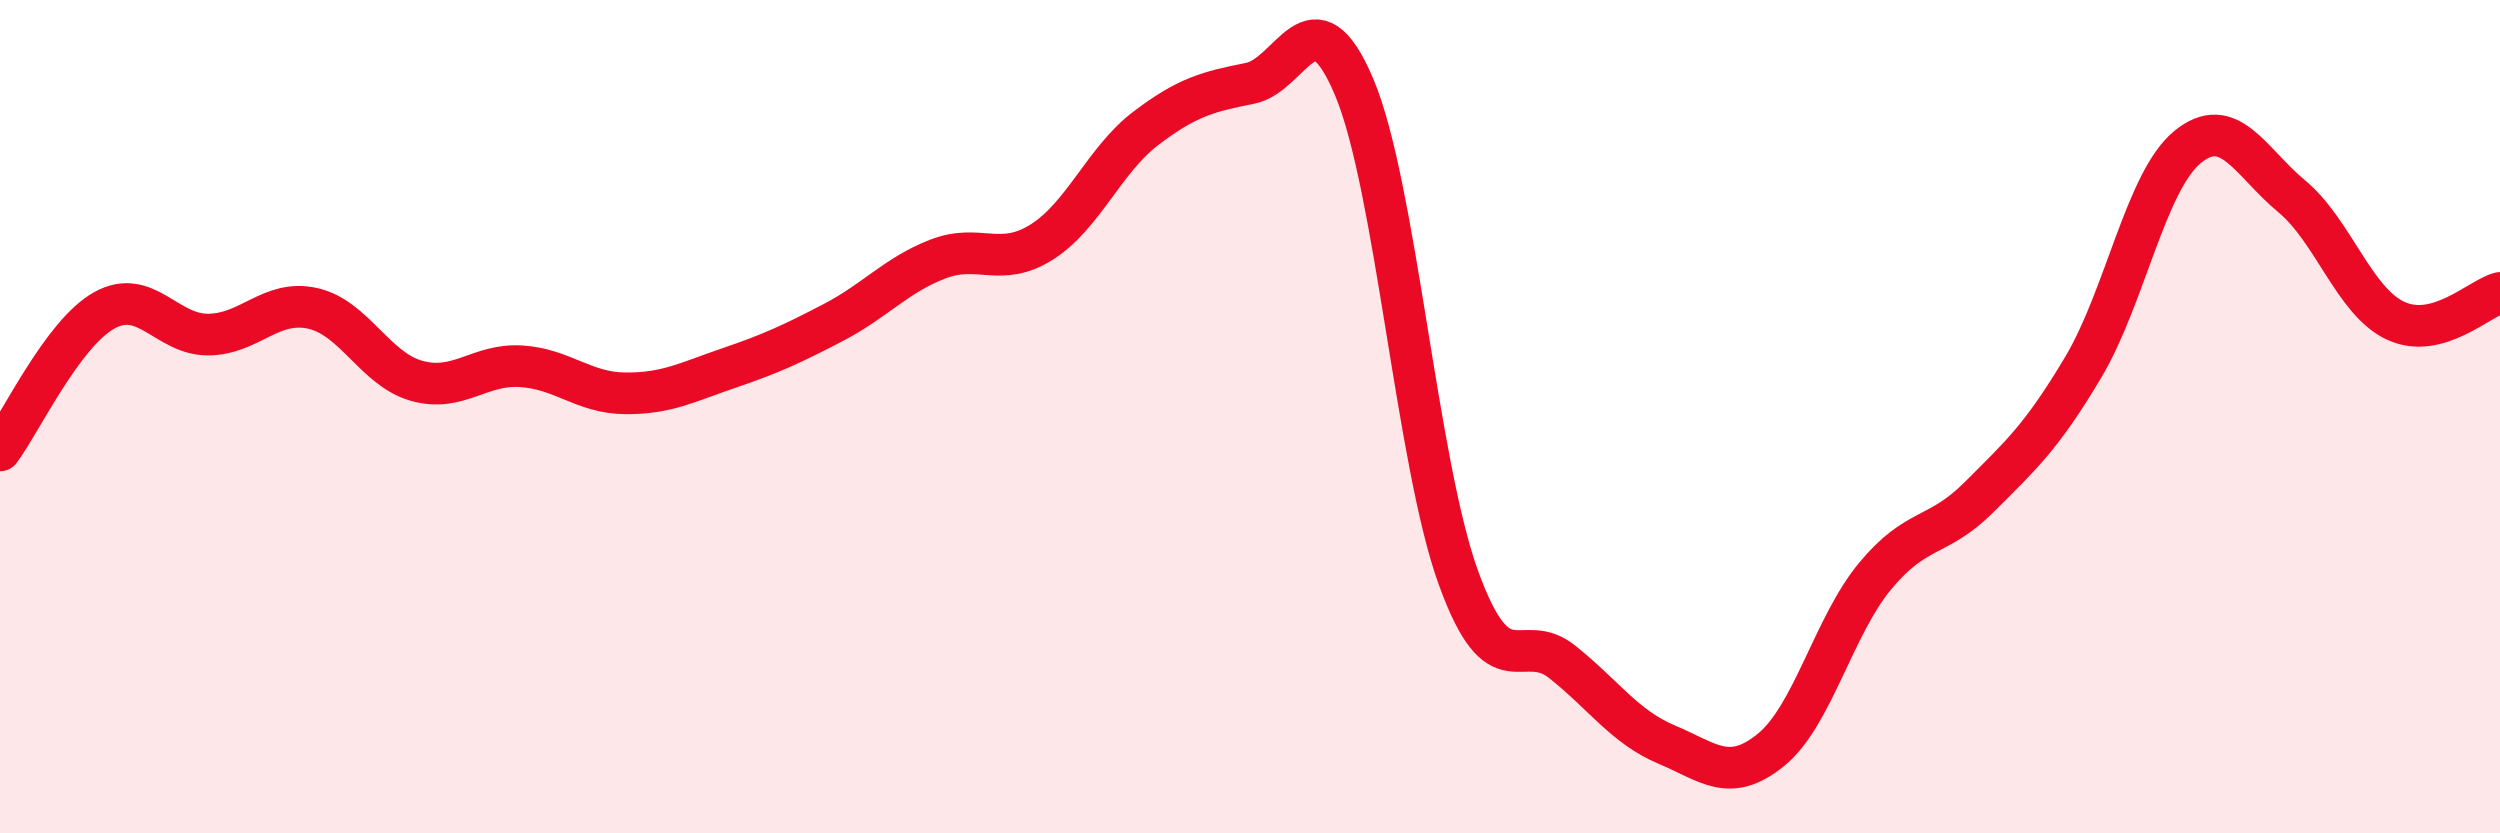
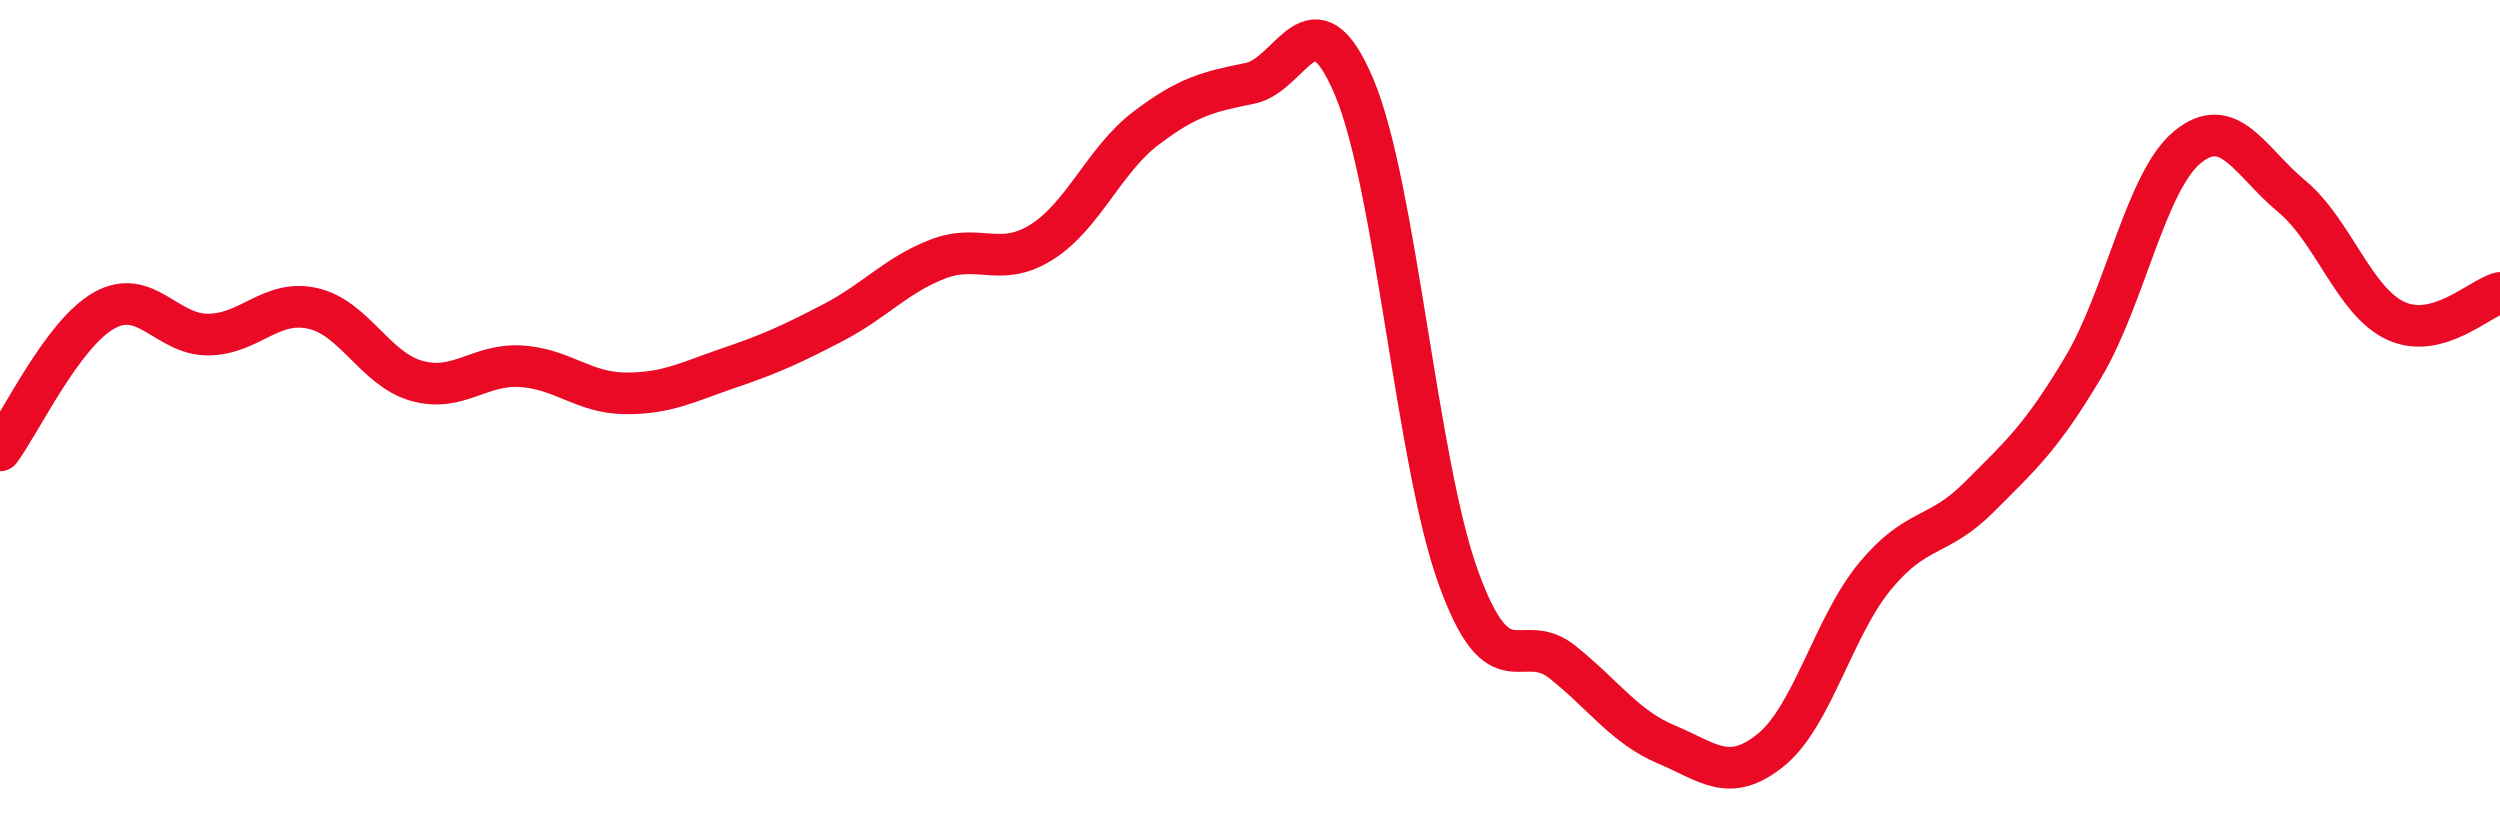
<svg xmlns="http://www.w3.org/2000/svg" width="60" height="20" viewBox="0 0 60 20">
-   <path d="M 0,10.81 C 0.5,10.14 1.5,8.01 2.5,7.45 C 3.5,6.89 4,8.04 5,8.03 C 6,8.02 6.5,7.18 7.5,7.4 C 8.5,7.62 9,8.86 10,9.14 C 11,9.42 11.5,8.73 12.5,8.79 C 13.5,8.85 14,9.43 15,9.44 C 16,9.45 16.5,9.17 17.5,8.83 C 18.5,8.49 19,8.26 20,7.74 C 21,7.22 21.5,6.61 22.5,6.22 C 23.5,5.83 24,6.44 25,5.81 C 26,5.18 26.5,3.84 27.5,3.08 C 28.5,2.32 29,2.2 30,2 C 31,1.8 31.5,-0.28 32.5,2.09 C 33.5,4.46 34,11.1 35,13.86 C 36,16.62 36.5,15.09 37.5,15.89 C 38.5,16.69 39,17.45 40,17.87 C 41,18.29 41.5,18.81 42.5,18 C 43.5,17.19 44,15.04 45,13.83 C 46,12.62 46.5,12.93 47.5,11.93 C 48.5,10.93 49,10.49 50,8.81 C 51,7.13 51.5,4.35 52.5,3.53 C 53.5,2.71 54,3.88 55,4.71 C 56,5.54 56.5,7.24 57.5,7.7 C 58.5,8.16 59.5,7.16 60,7.03L60 20L0 20Z" fill="#EB0A25" opacity="0.1" stroke-linecap="round" stroke-linejoin="round" />
  <path d="M 0,10.81 C 0.5,10.14 1.5,8.01 2.5,7.45 C 3.5,6.89 4,8.04 5,8.03 C 6,8.02 6.5,7.18 7.5,7.4 C 8.5,7.62 9,8.86 10,9.14 C 11,9.42 11.5,8.73 12.5,8.79 C 13.5,8.85 14,9.43 15,9.44 C 16,9.45 16.5,9.17 17.5,8.83 C 18.5,8.49 19,8.26 20,7.74 C 21,7.22 21.5,6.61 22.5,6.22 C 23.5,5.83 24,6.44 25,5.81 C 26,5.18 26.5,3.84 27.5,3.08 C 28.5,2.32 29,2.2 30,2 C 31,1.8 31.5,-0.28 32.5,2.09 C 33.5,4.46 34,11.1 35,13.86 C 36,16.62 36.5,15.09 37.5,15.89 C 38.5,16.69 39,17.45 40,17.87 C 41,18.29 41.5,18.81 42.5,18 C 43.5,17.19 44,15.04 45,13.83 C 46,12.62 46.5,12.93 47.5,11.93 C 48.5,10.93 49,10.49 50,8.81 C 51,7.13 51.5,4.35 52.5,3.53 C 53.5,2.71 54,3.88 55,4.71 C 56,5.54 56.5,7.24 57.5,7.7 C 58.5,8.16 59.5,7.16 60,7.03" stroke="#EB0A25" stroke-width="1" fill="none" stroke-linecap="round" stroke-linejoin="round" />
</svg>